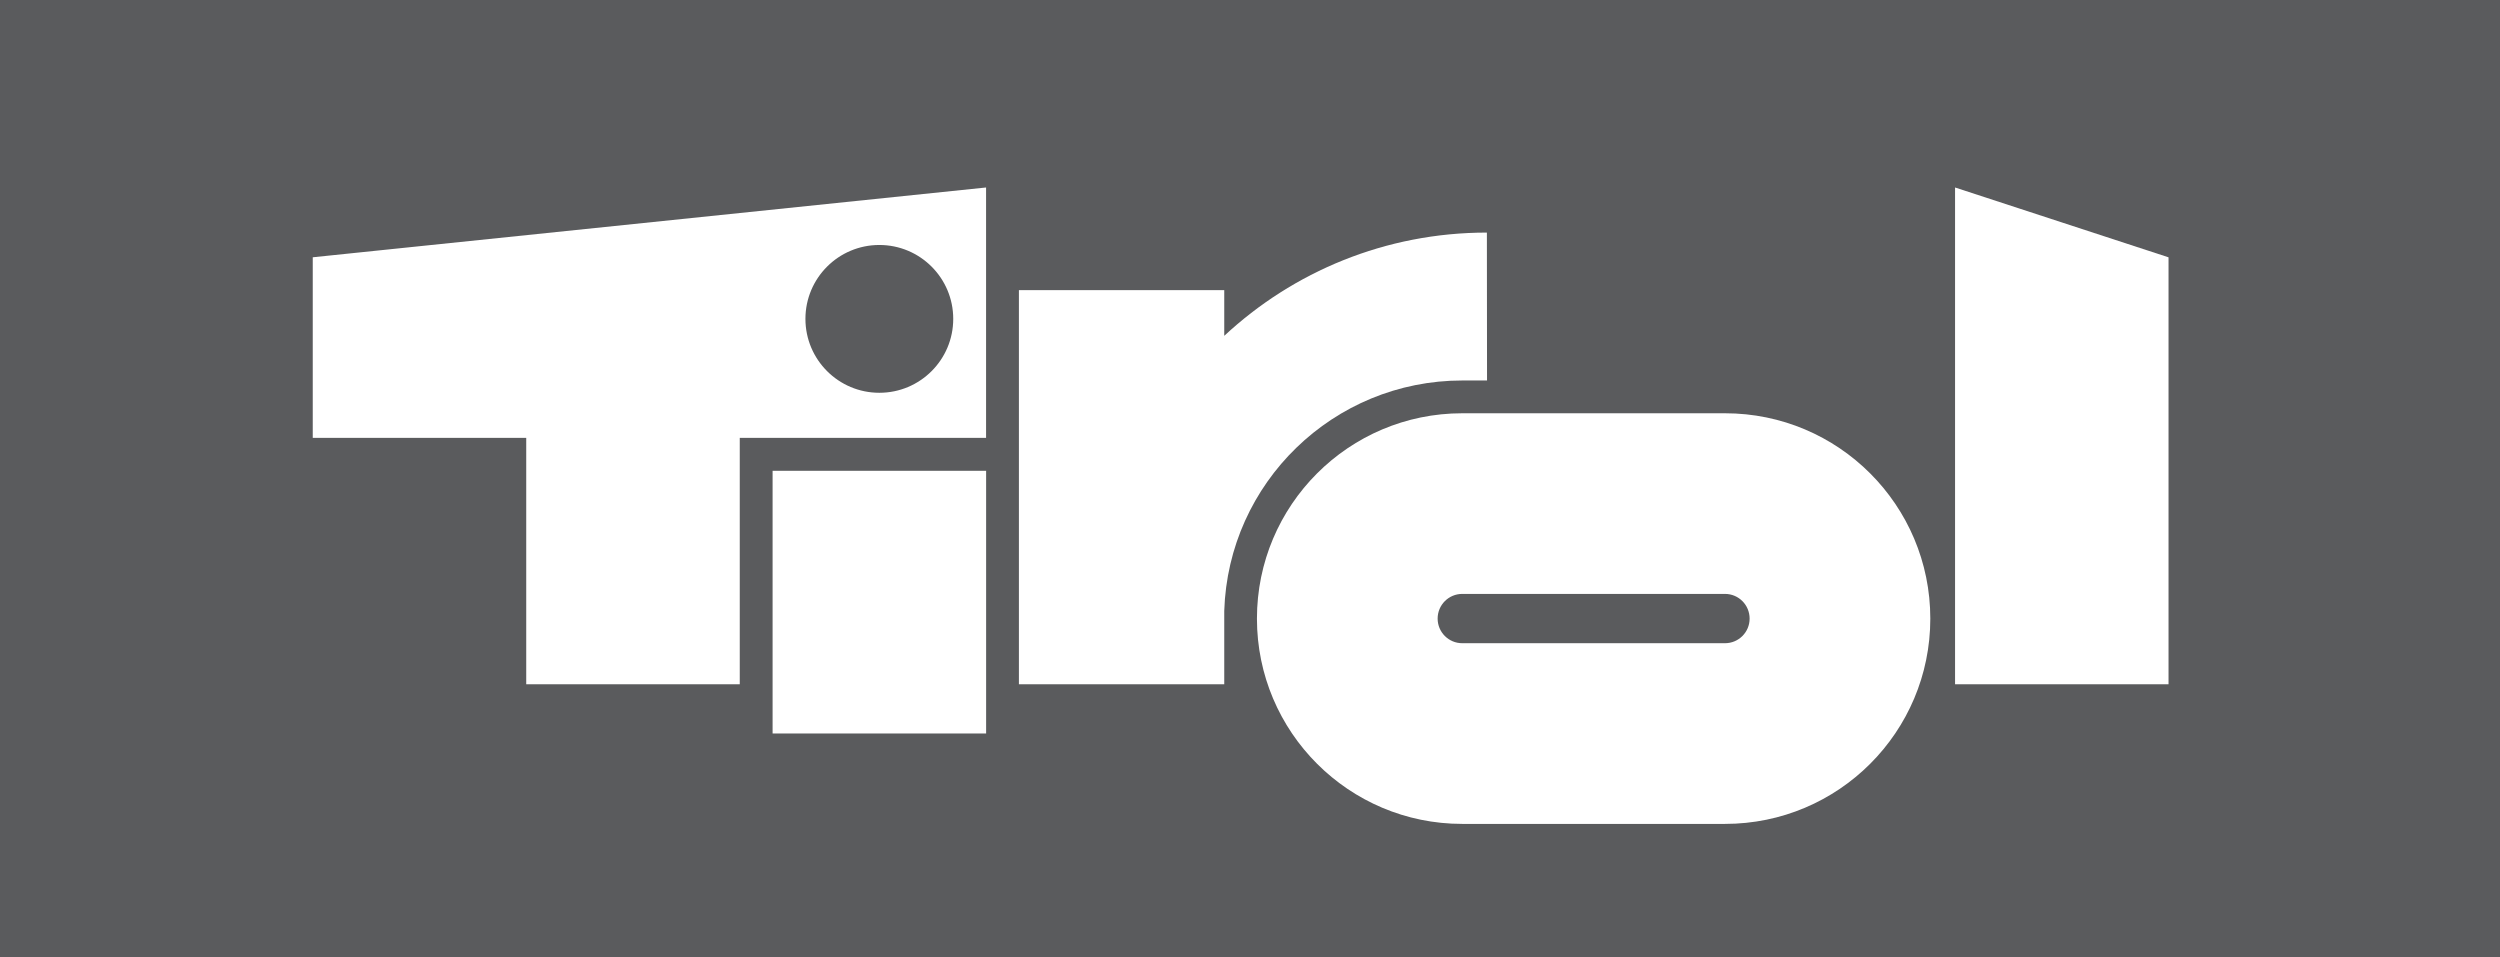
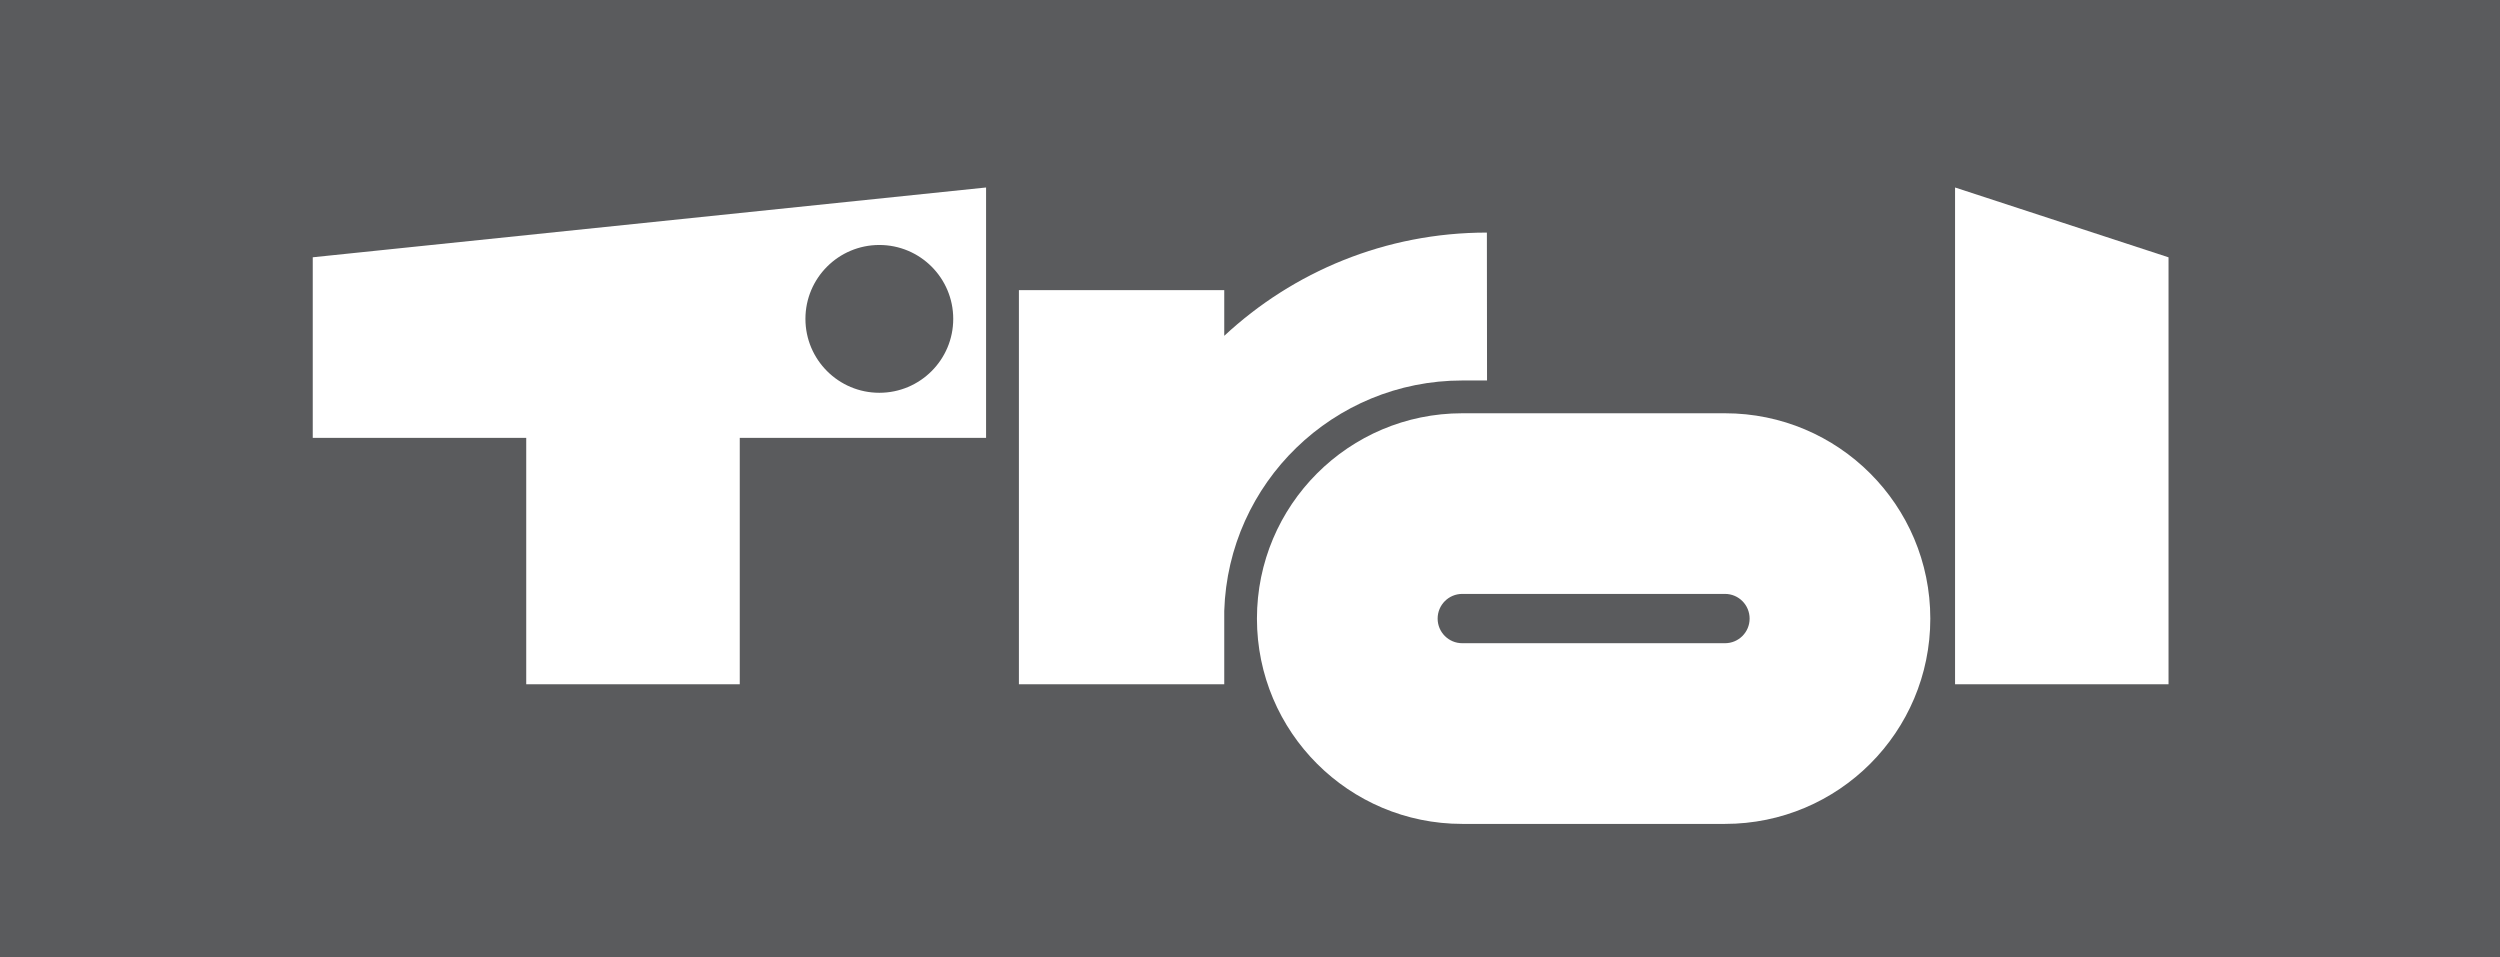
<svg xmlns="http://www.w3.org/2000/svg" version="1.1" id="Layer_1" x="0px" y="0px" width="52.23px" height="20.004px" viewBox="0 0 52.23 20.004" enable-background="new 0 0 52.23 20.004" xml:space="preserve">
  <rect fill="#5A5B5D" width="52.23" height="20.004" />
  <path fill="#FFFFFF" d="M36.039,13.438c0.284,0,0.514-0.23,0.514-0.514c0-0.285-0.229-0.516-0.514-0.516h-5.49  c-0.283,0-0.514,0.23-0.514,0.516c0,0.283,0.23,0.514,0.514,0.514H36.039z M30.549,17.213c-2.369,0-4.289-1.92-4.289-4.289  s1.919-4.29,4.289-4.29h5.49c2.369,0,4.289,1.92,4.289,4.29s-1.92,4.289-4.289,4.289H30.549z" />
-   <rect x="16.141" y="9.836" fill="#FFFFFF" width="4.461" height="5.488" />
  <polygon fill="#FFFFFF" points="40.845,14.295 45.305,14.295 45.305,5.376 40.845,3.917 " />
  <path fill="#FFFFFF" d="M31.064,4.859c-2.121,0-4.048,0.819-5.487,2.157V6.062h-4.29v8.234h4.29v-1.533  c0.084-2.674,2.278-4.814,4.975-4.814h0.515L31.064,4.859z" />
  <path fill="#FFFFFF" d="M18.371,8.206c0.853,0,1.544-0.691,1.544-1.544s-0.691-1.544-1.544-1.544c-0.852,0-1.544,0.691-1.544,1.544  S17.519,8.206,18.371,8.206 M6.534,5.375l14.067-1.458v5.231h-5.146v5.147h-4.461V9.148h-4.46V5.375z" />
</svg>